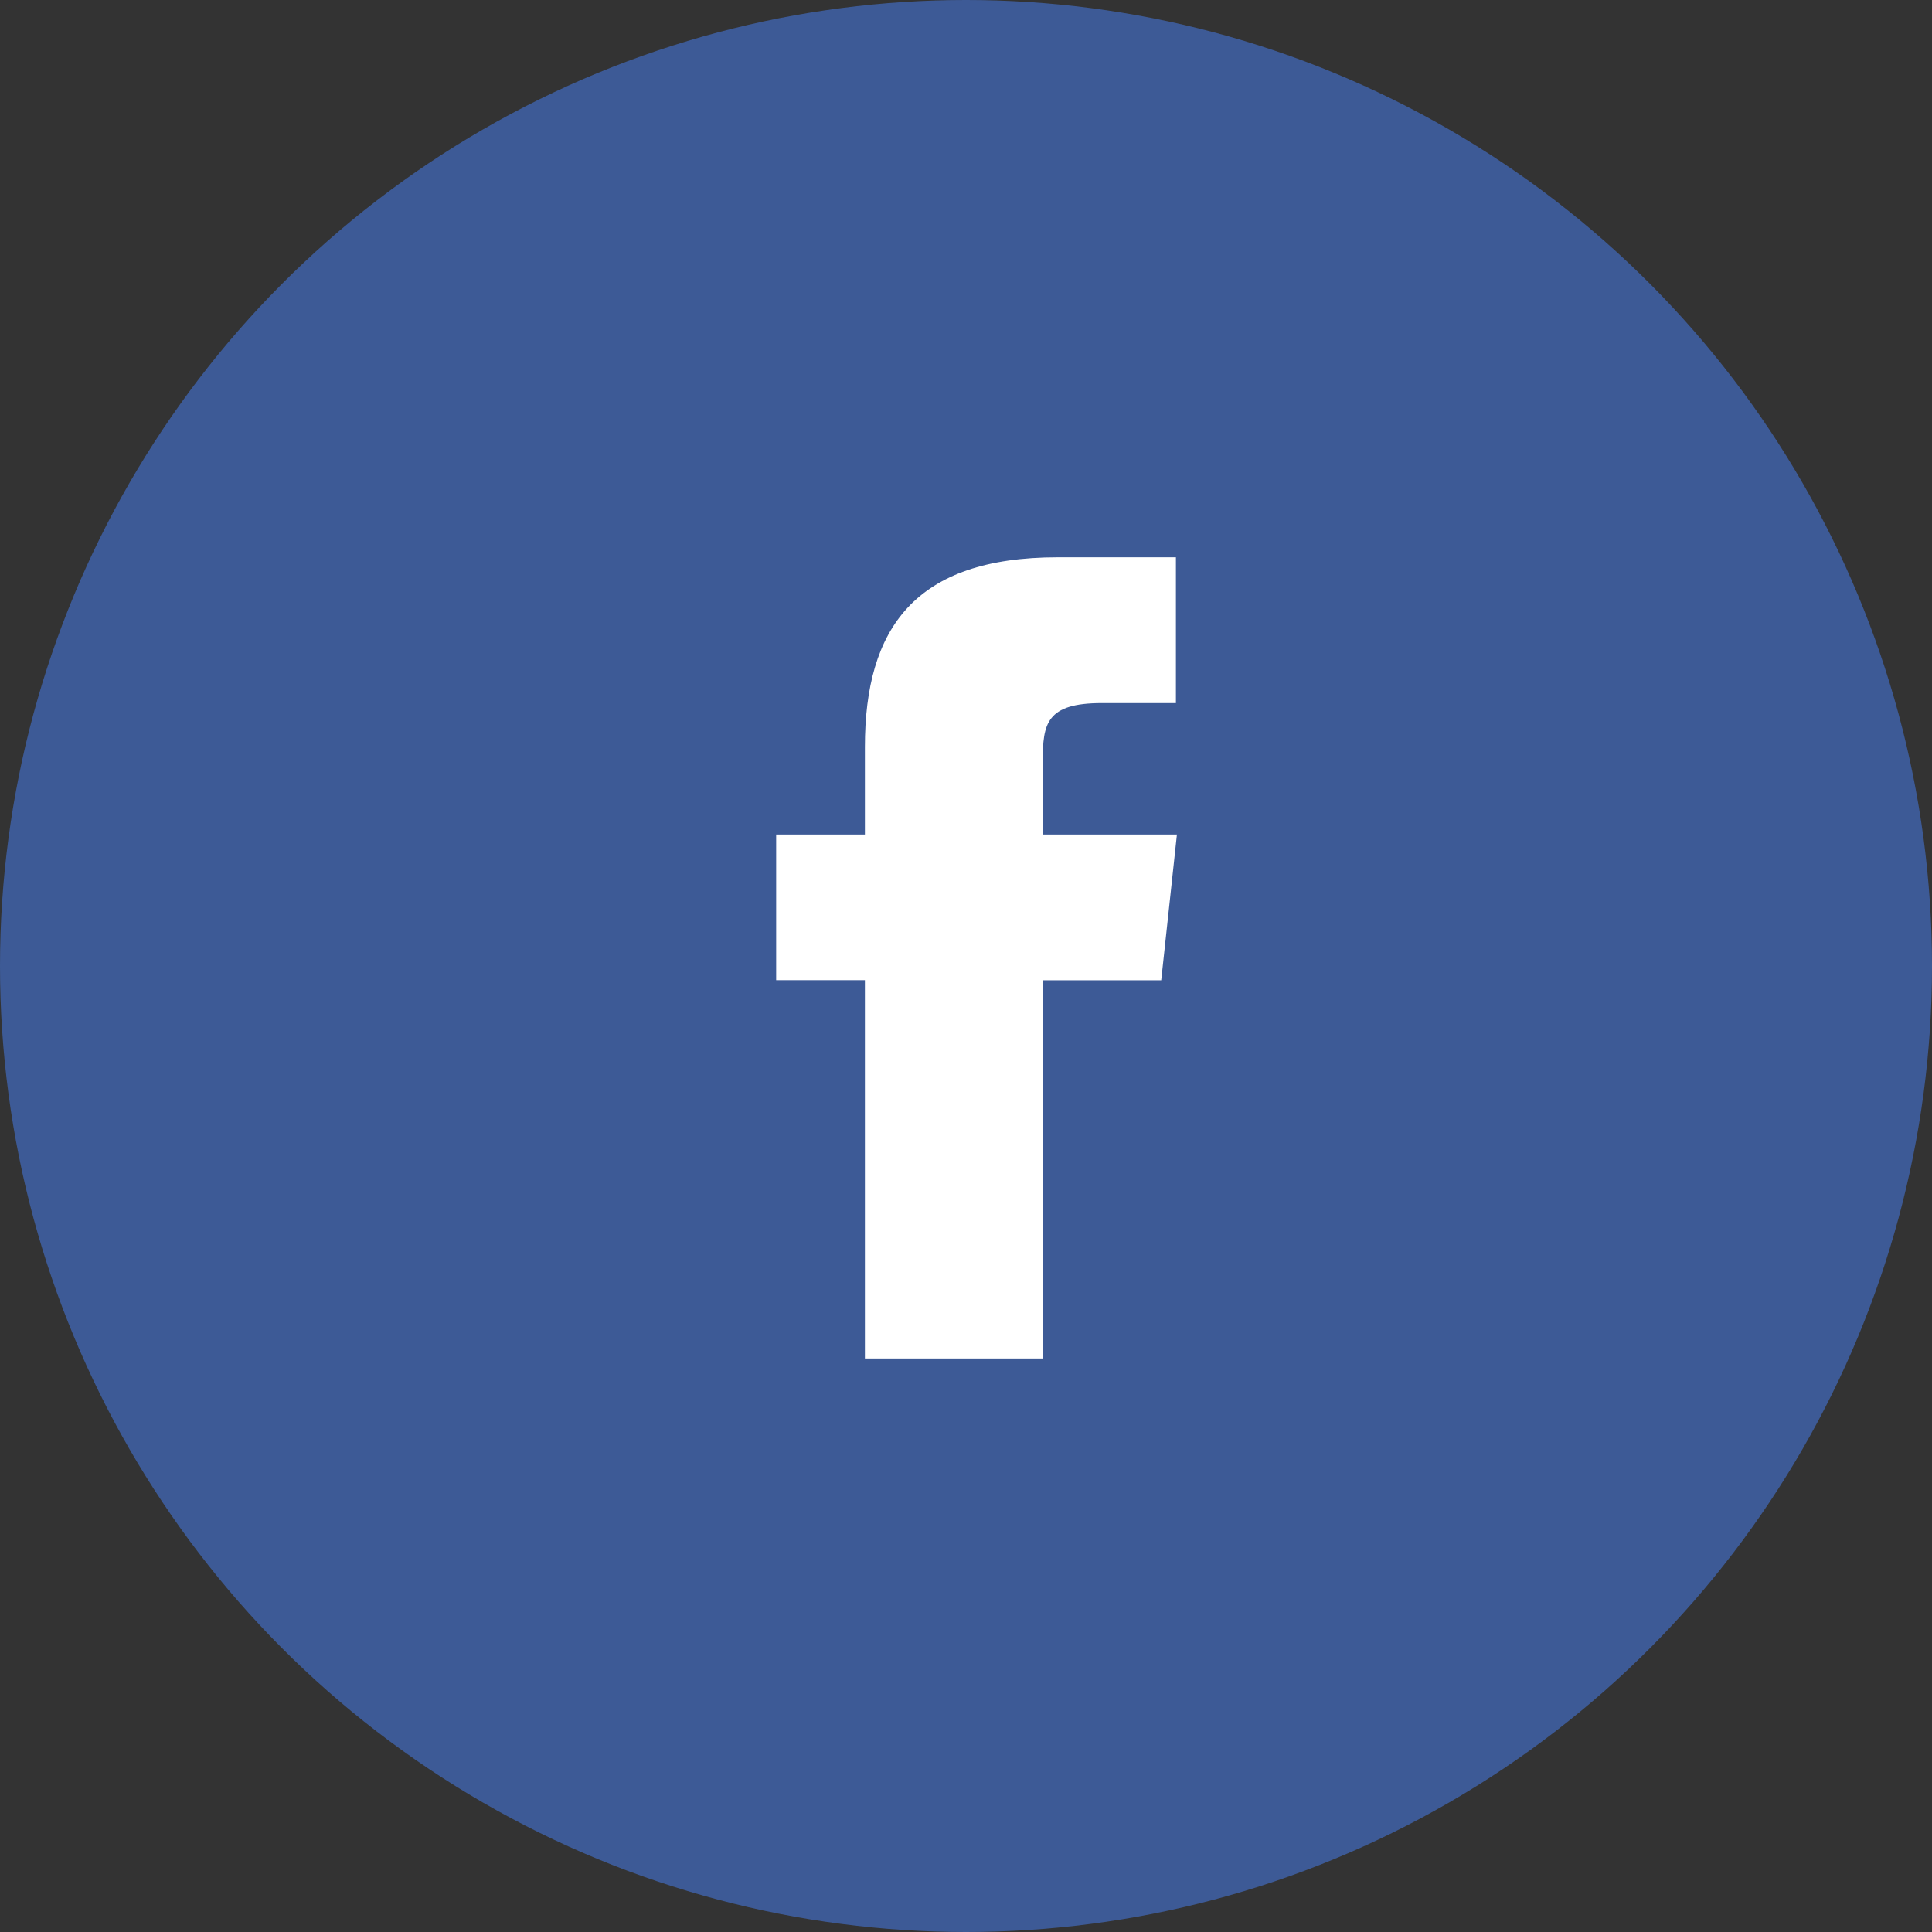
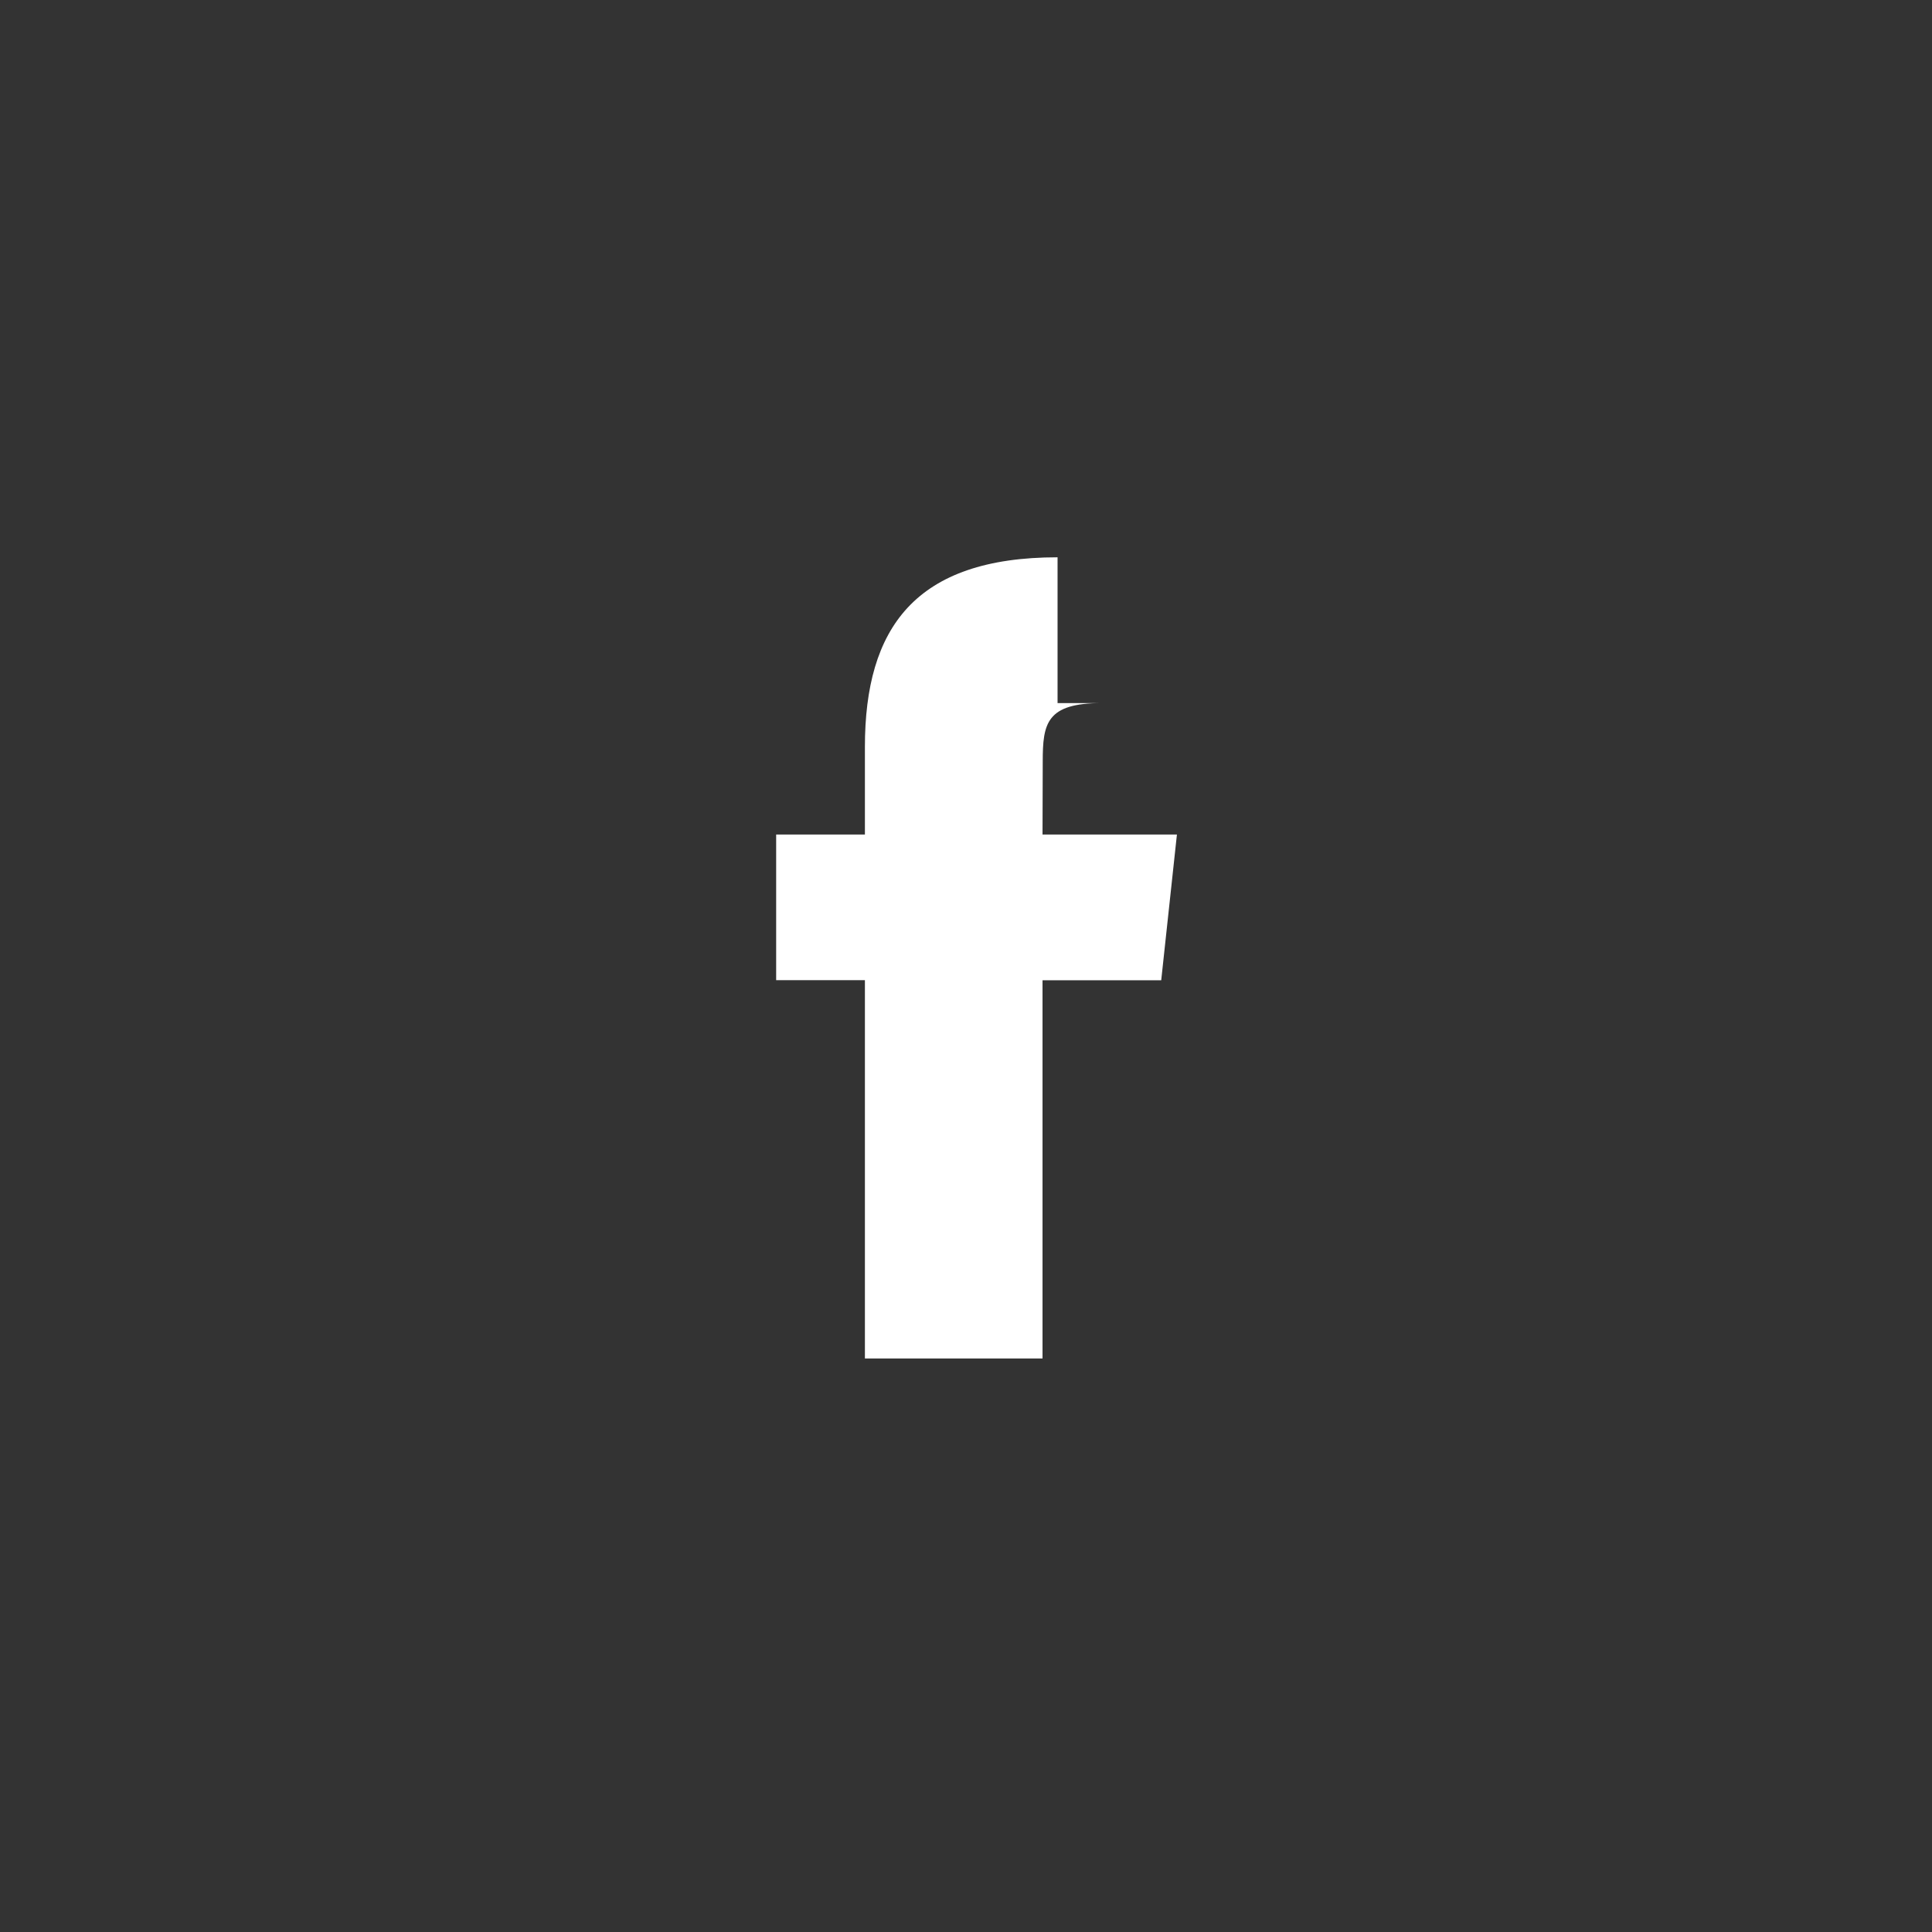
<svg xmlns="http://www.w3.org/2000/svg" width="46" height="46" viewBox="0 0 46 46">
  <rect x="0" y="0" width="46" height="46" fill="#333333" stroke="none" />
  <g id="Facebook" transform="translate(0 -0.164)">
-     <circle id="Oval" cx="23" cy="23" r="23" transform="translate(0 0.164)" fill="#3d5a96" />
-     <path id="Facebook-2" data-name="Facebook" d="M6.342,19.076H2.113V10.068H0V6.6H2.113V4.515C2.113,1.685,3.306,0,6.7,0H9.518V3.471H7.755c-1.32,0-1.408.485-1.408,1.39L6.342,6.6h3.2l-.374,3.471H6.342v9.008Z" transform="translate(18.48 13.433)" fill="#fff" />
+     <path id="Facebook-2" data-name="Facebook" d="M6.342,19.076H2.113V10.068H0V6.6H2.113V4.515C2.113,1.685,3.306,0,6.7,0V3.471H7.755c-1.32,0-1.408.485-1.408,1.39L6.342,6.6h3.2l-.374,3.471H6.342v9.008Z" transform="translate(18.48 13.433)" fill="#fff" />
  </g>
</svg>